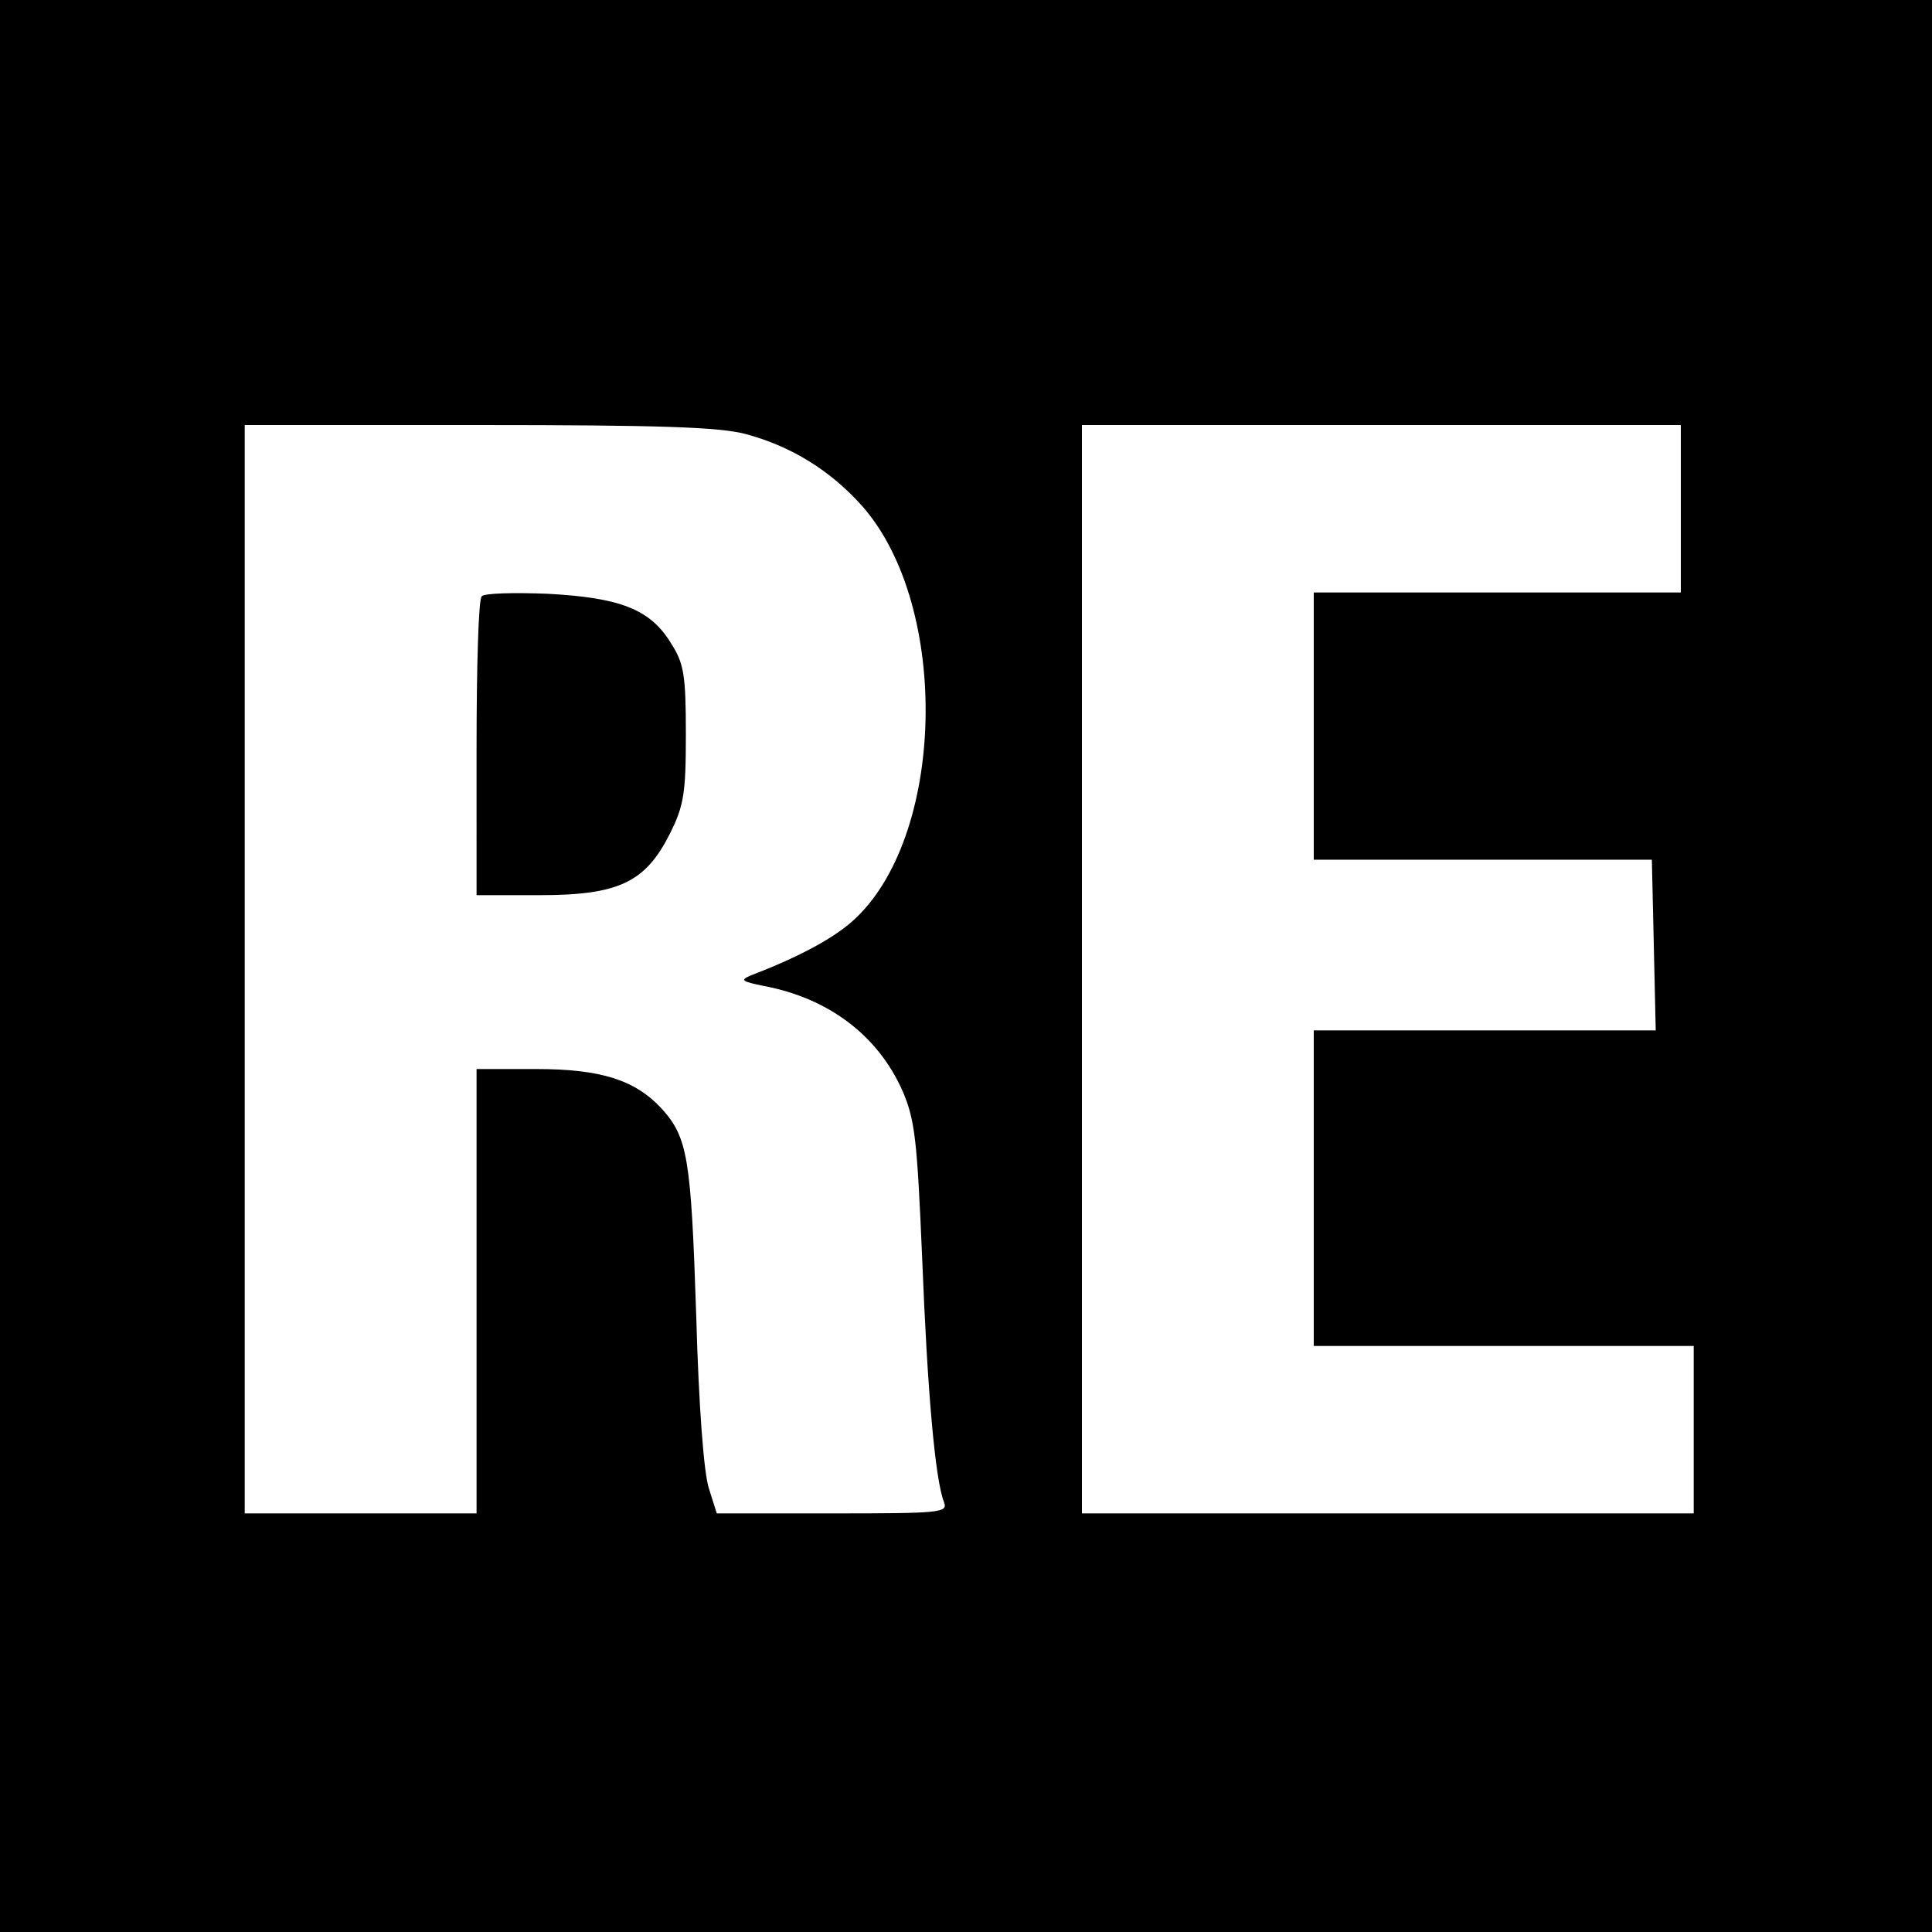
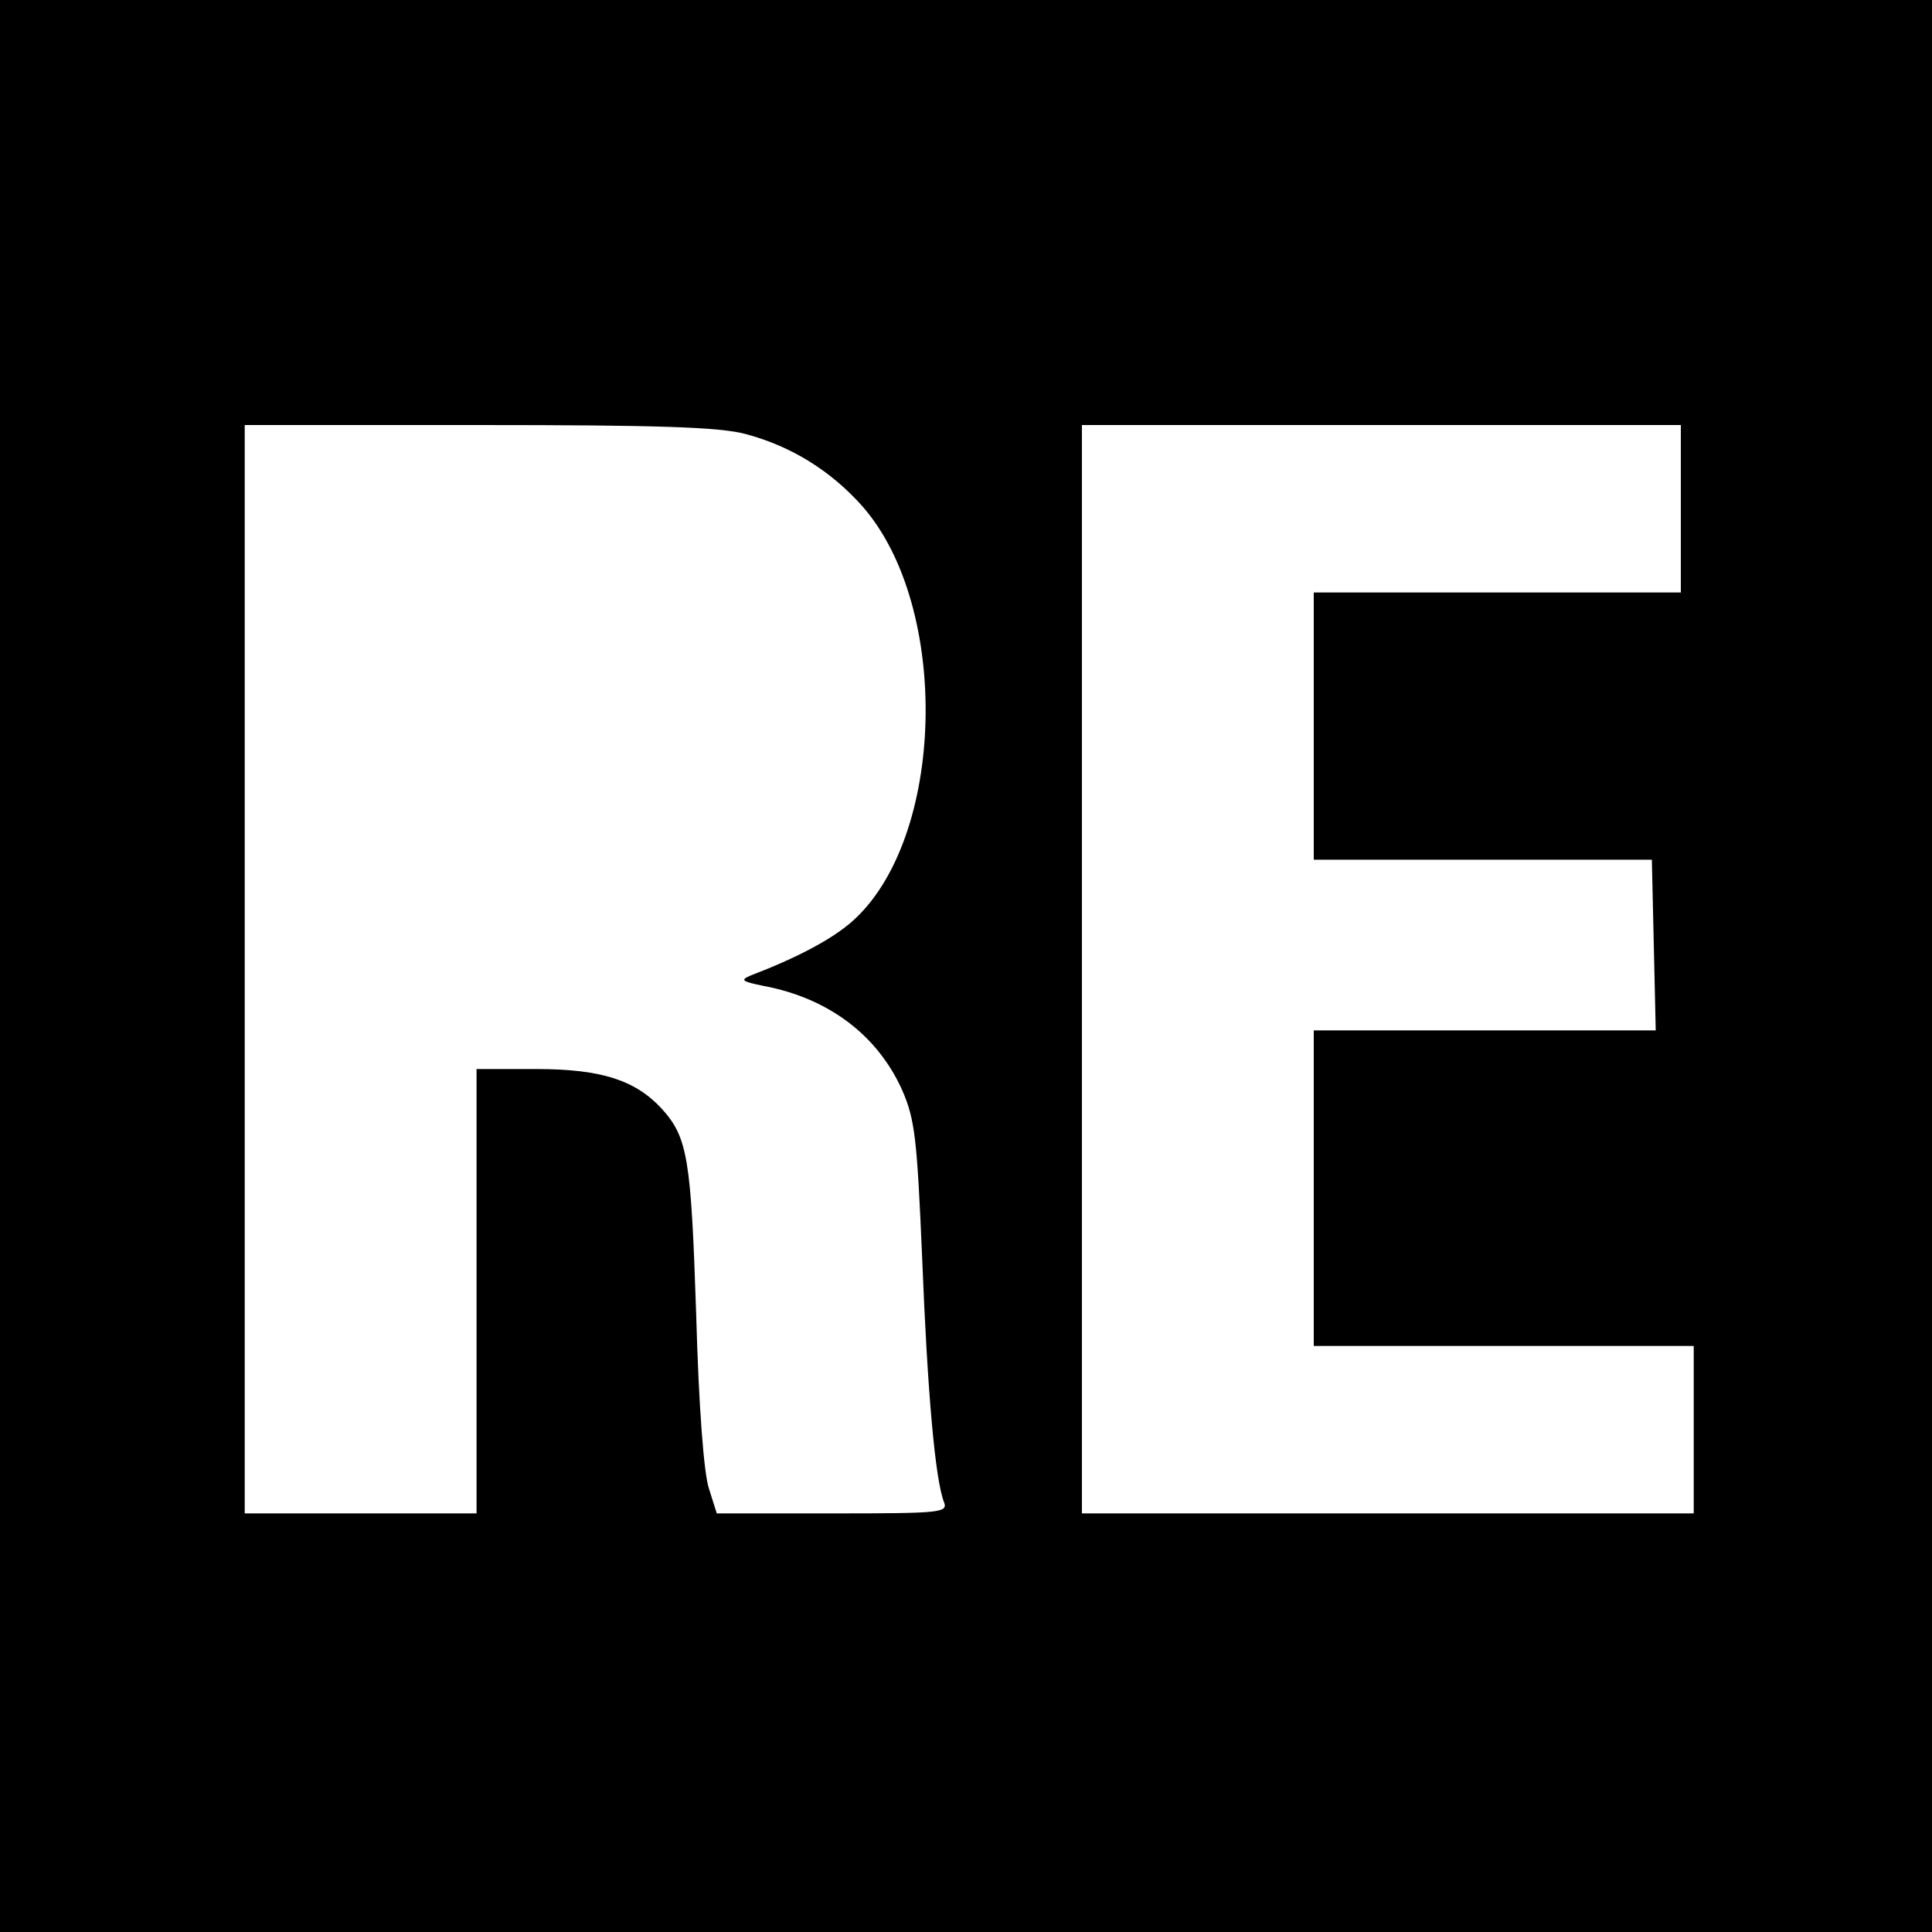
<svg xmlns="http://www.w3.org/2000/svg" version="1" width="400" height="400" viewBox="0 0 300 300">
-   <path d="M0 150v150h300V0H0v150zm115.8-82.6c7.1 1.9 13.2 5.7 18.1 11.2 13.8 15.7 12.9 51.7-1.6 64.5-3.2 2.8-8.5 5.6-15.8 8.4-1.6.7-1.3.9 2.1 1.6 10.1 1.9 17.7 7.7 21.5 16.2 2 4.6 2.3 7.6 3.1 26.2.8 20.4 2 34.3 3.4 37.8.6 1.6-.7 1.7-17.3 1.7h-18l-1.2-3.8c-.8-2.3-1.6-12.7-2-27.2-.8-24.2-1.3-27.4-5.4-31.9-4.1-4.4-9.4-6.1-19.4-6.1H74v69H38V66h36.3c27.8 0 37.4.3 41.5 1.4zM261 79v13h-57v41.5h52.5l.3 13.2.3 13.3H204v49h59v26h-95V66h93v13z" />
-   <path d="M74.8 92.6c-.5.4-.8 11-.8 23.6V139h9.8c12.3 0 16.4-2 20.2-9.5 2.2-4.4 2.5-6.3 2.5-15.5s-.3-11-2.3-14.1c-3.2-5.3-7.9-7.1-19.2-7.7-5.2-.2-9.8-.1-10.2.4z" />
+   <path d="M0 150v150h300V0H0zm115.8-82.6c7.1 1.9 13.2 5.7 18.1 11.2 13.8 15.7 12.9 51.7-1.6 64.5-3.2 2.8-8.5 5.6-15.8 8.4-1.6.7-1.3.9 2.1 1.6 10.1 1.9 17.7 7.7 21.5 16.2 2 4.6 2.3 7.6 3.1 26.2.8 20.4 2 34.3 3.4 37.8.6 1.6-.7 1.7-17.3 1.7h-18l-1.2-3.8c-.8-2.3-1.6-12.7-2-27.2-.8-24.2-1.3-27.4-5.4-31.9-4.1-4.4-9.4-6.1-19.4-6.1H74v69H38V66h36.3c27.8 0 37.4.3 41.5 1.4zM261 79v13h-57v41.5h52.5l.3 13.2.3 13.3H204v49h59v26h-95V66h93v13z" />
</svg>